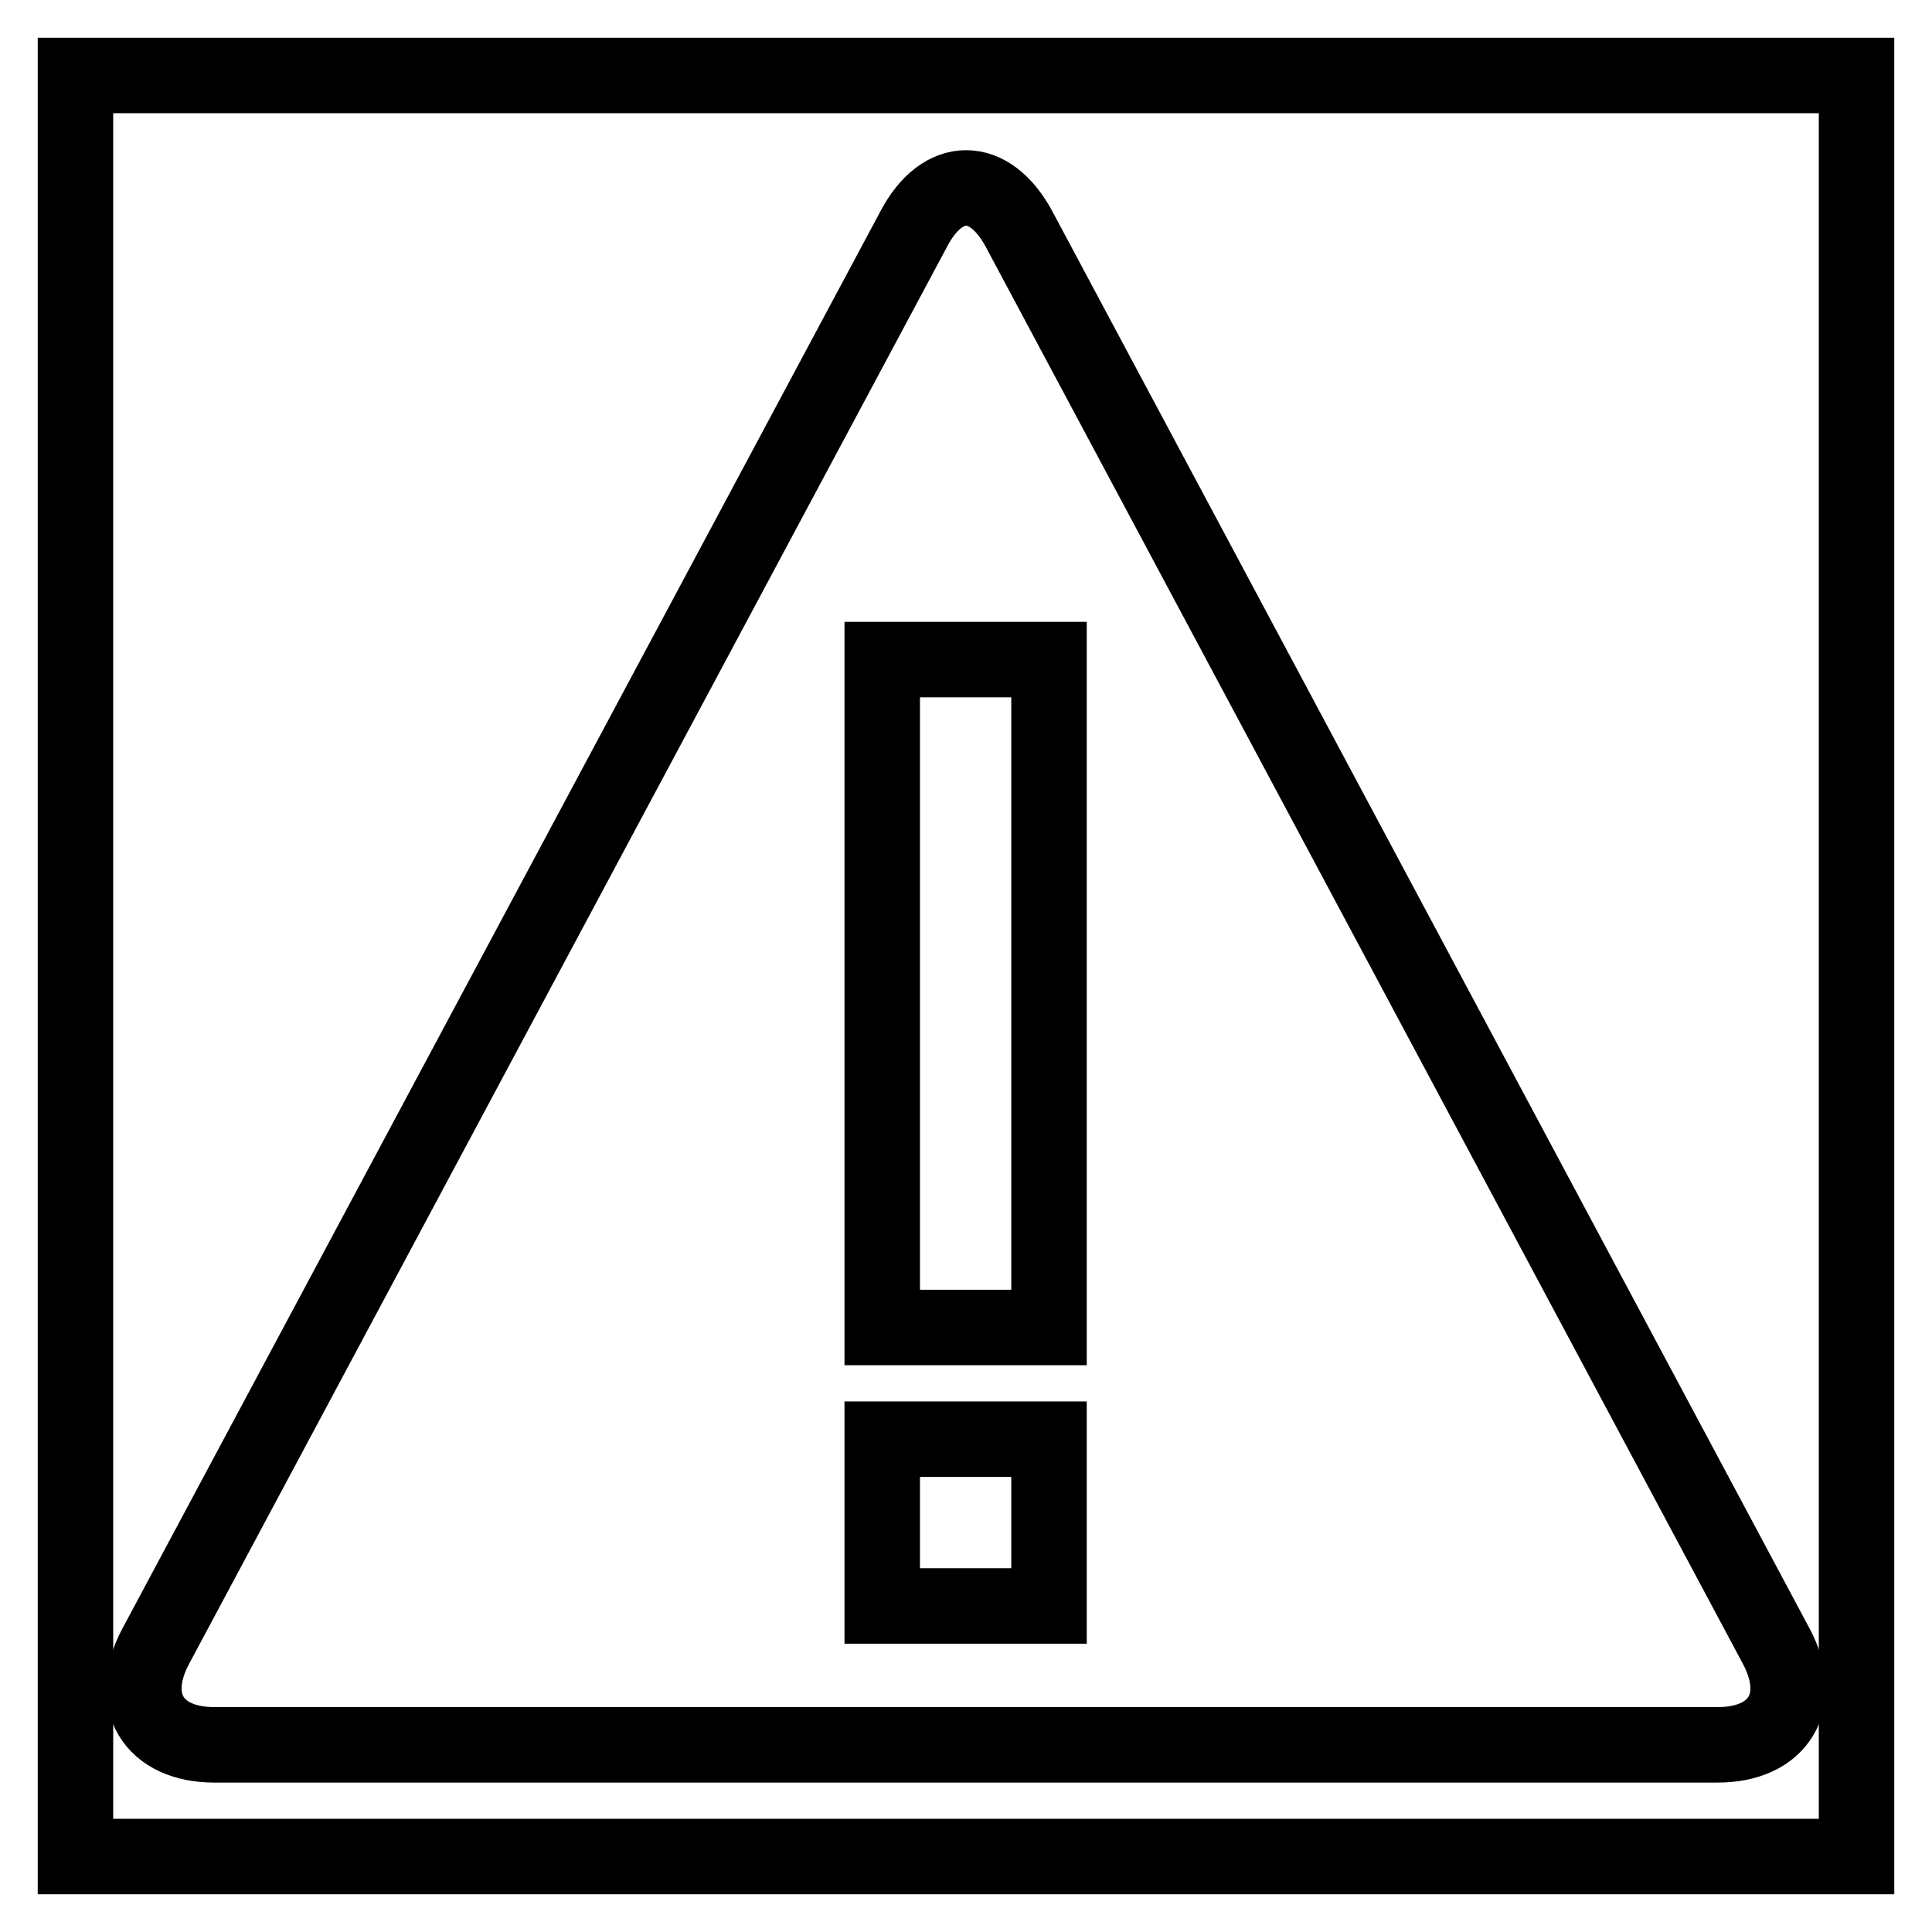
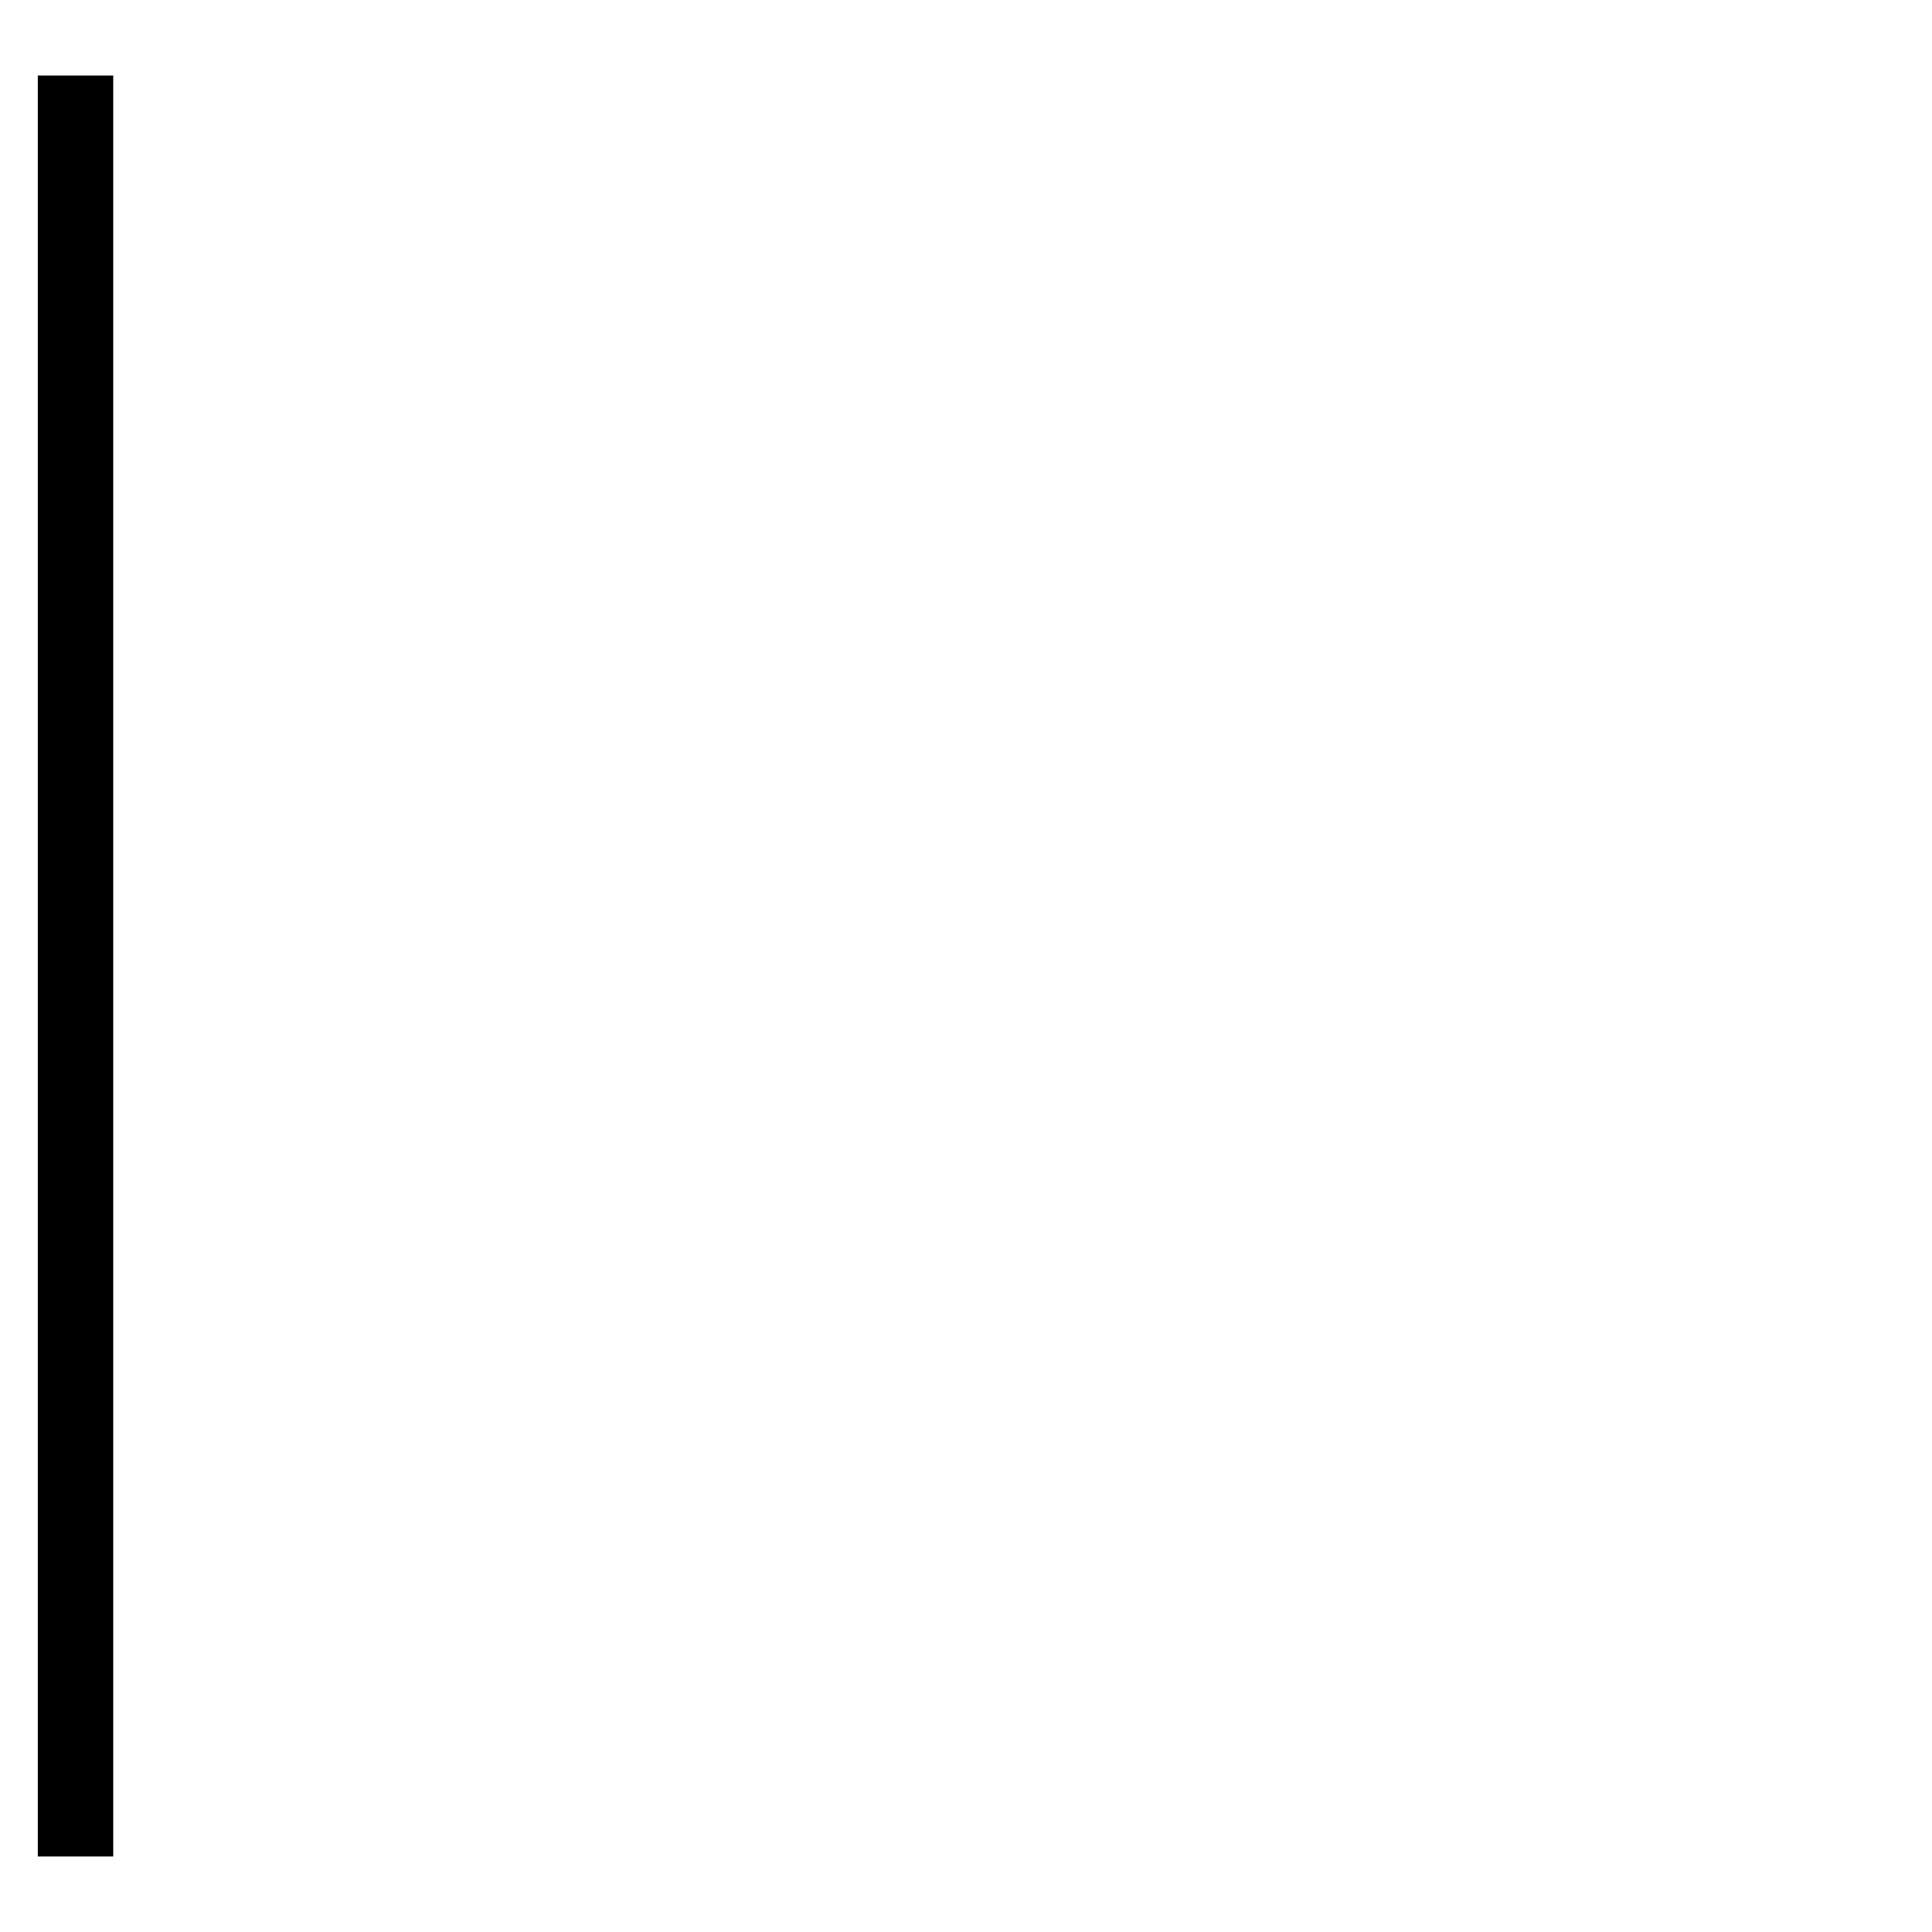
<svg xmlns="http://www.w3.org/2000/svg" version="1.1" x="0px" y="0px" viewBox="0 0 256 256" enable-background="new 0 0 256 256" xml:space="preserve">
  <g>
    <g>
-       <path stroke-width="10" fill-opacity="0" stroke="#000000" d="M10,10h236v236H10V10L10,10z" />
-       <path stroke-width="10" fill-opacity="0" stroke="#000000" d="M121.1,30.3c3.8-7.2,10-7.2,13.9,0l100.4,187.9c3.8,7.2,0.3,13-7.8,13H28.4c-8.1,0-11.6-5.8-7.8-13L121.1,30.3z M116.9,87.4h22.1v88.5h-22.1V87.4z M116.9,190.7h22.1v22.1h-22.1V190.7z" />
+       <path stroke-width="10" fill-opacity="0" stroke="#000000" d="M10,10v236H10V10L10,10z" />
    </g>
  </g>
</svg>